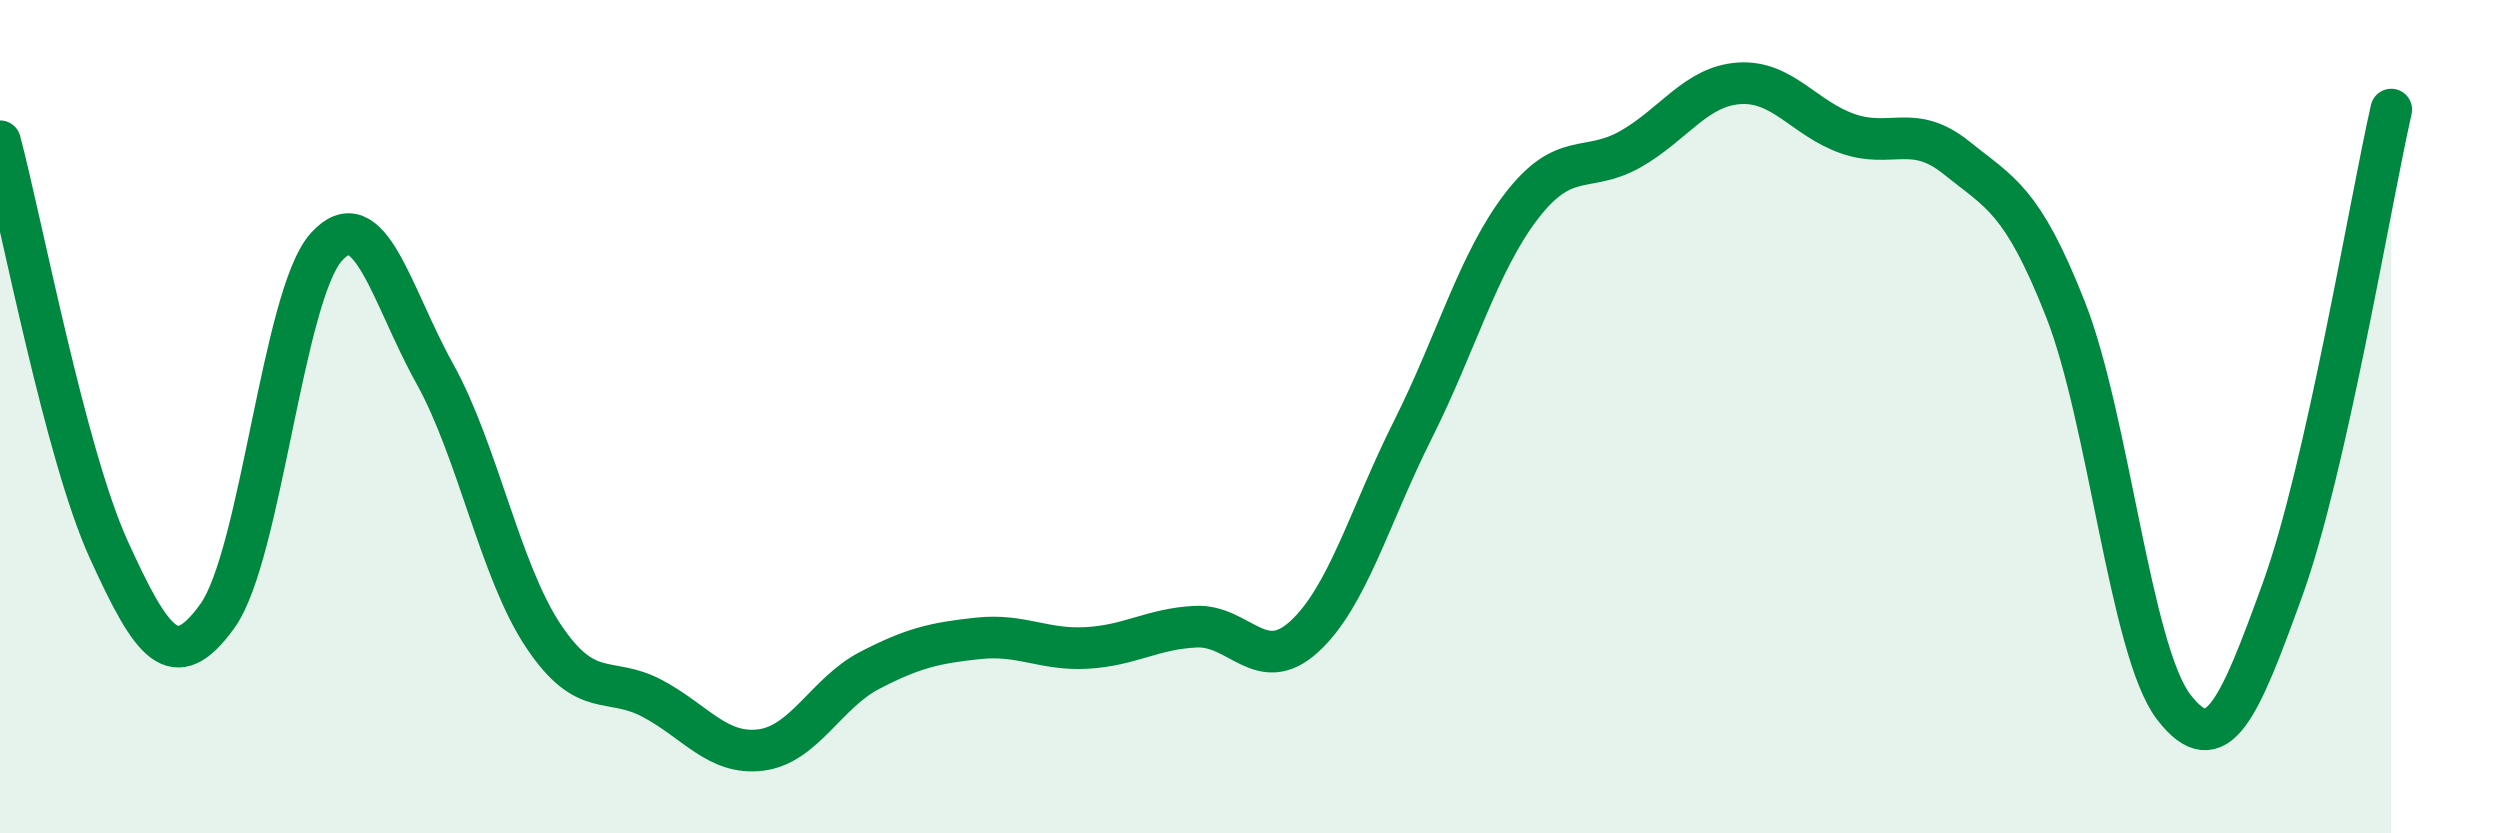
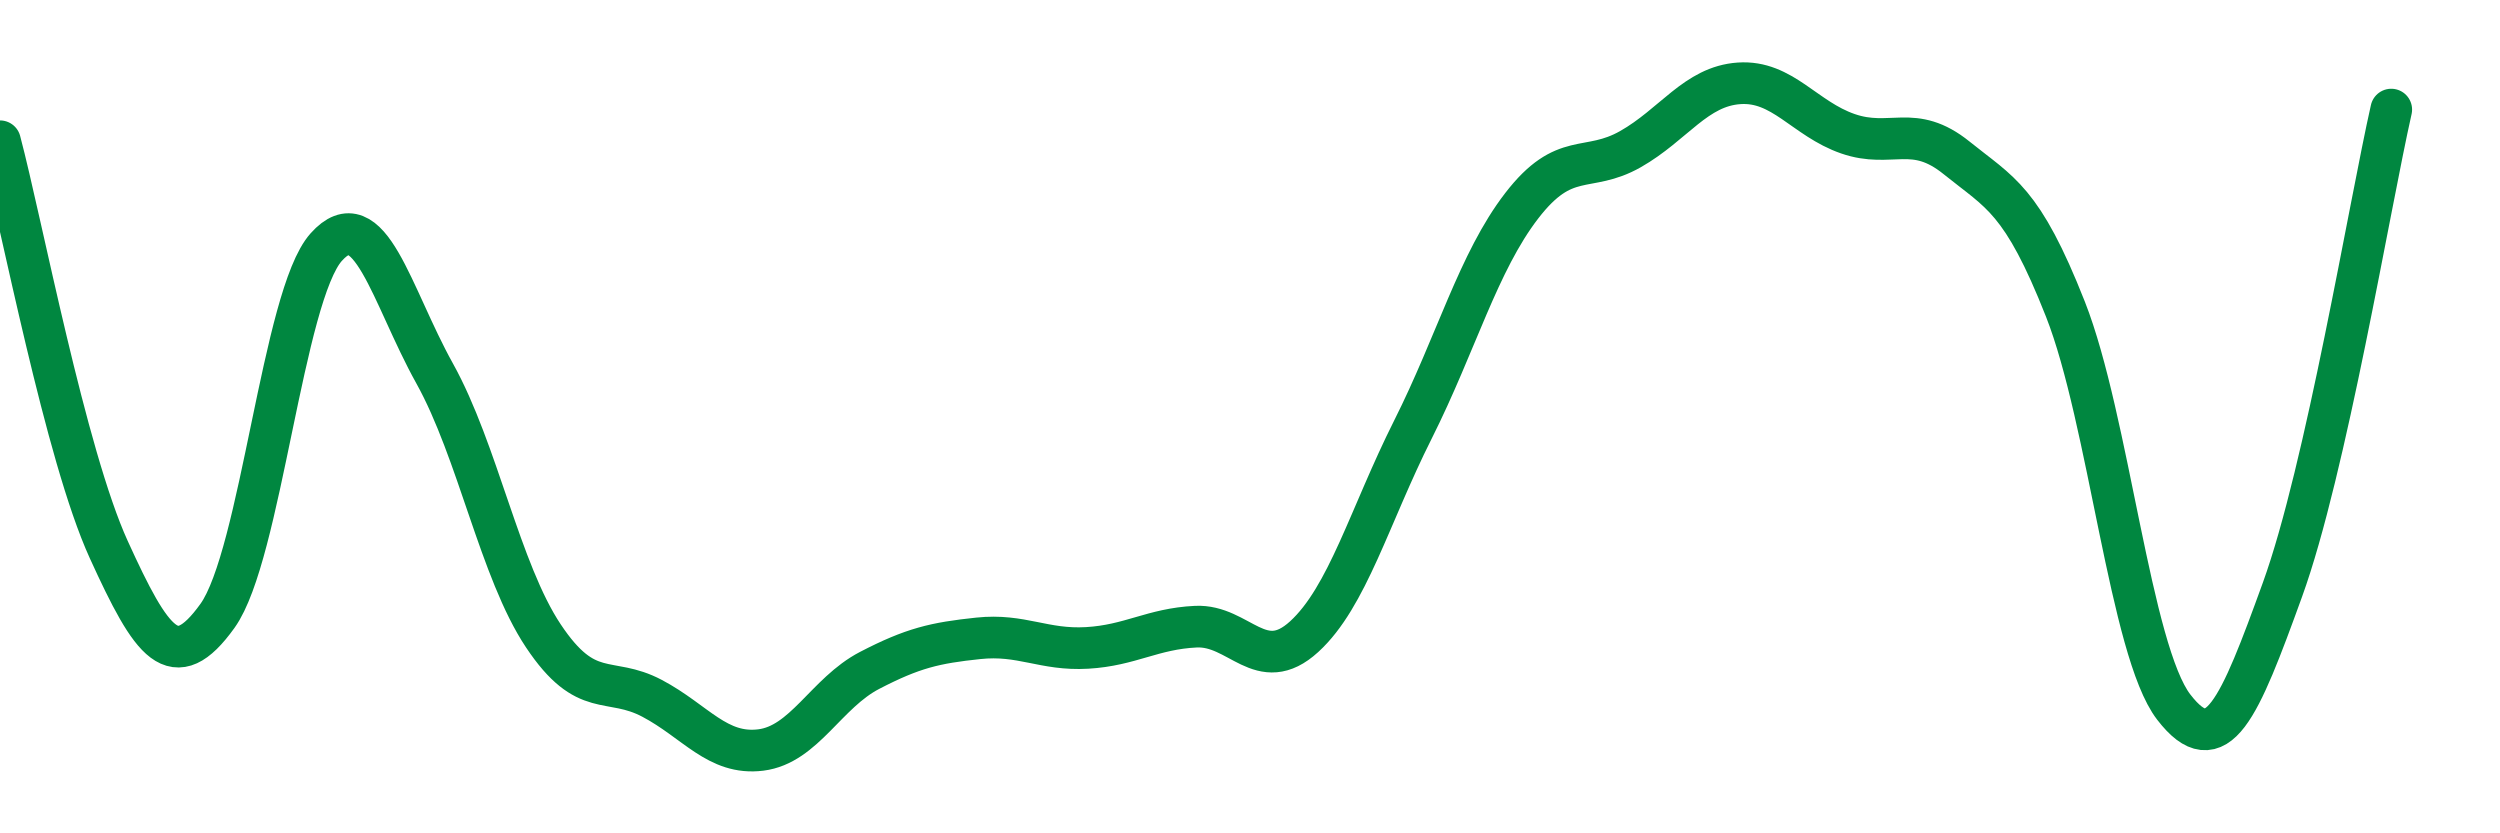
<svg xmlns="http://www.w3.org/2000/svg" width="60" height="20" viewBox="0 0 60 20">
-   <path d="M 0,3.39 C 0.52,5.35 1.57,10.91 2.61,13.19 C 3.65,15.47 4.18,16.23 5.22,14.78 C 6.26,13.33 6.79,7.09 7.83,5.93 C 8.87,4.77 9.39,7.09 10.43,8.96 C 11.47,10.83 12,13.7 13.04,15.26 C 14.08,16.82 14.61,16.21 15.65,16.76 C 16.69,17.31 17.22,18.13 18.26,18 C 19.3,17.87 19.83,16.63 20.87,16.09 C 21.91,15.55 22.44,15.43 23.48,15.32 C 24.52,15.21 25.05,15.61 26.09,15.55 C 27.13,15.49 27.66,15.09 28.7,15.04 C 29.74,14.99 30.26,16.23 31.3,15.28 C 32.34,14.33 32.87,12.38 33.91,10.31 C 34.95,8.24 35.48,6.29 36.52,4.94 C 37.56,3.59 38.09,4.17 39.13,3.58 C 40.17,2.99 40.7,2.07 41.74,2 C 42.78,1.93 43.31,2.85 44.35,3.21 C 45.39,3.57 45.92,2.95 46.96,3.79 C 48,4.63 48.53,4.78 49.57,7.42 C 50.61,10.06 51.13,15.62 52.17,16.97 C 53.21,18.32 53.74,17.02 54.78,14.15 C 55.82,11.28 56.87,4.93 57.39,2.63L57.39 20L0 20Z" fill="#008740" opacity="0.1" stroke-linecap="round" stroke-linejoin="round" />
  <path d="M 0,3.39 C 0.52,5.35 1.57,10.91 2.61,13.19 C 3.65,15.47 4.18,16.23 5.22,14.78 C 6.26,13.33 6.79,7.09 7.83,5.93 C 8.87,4.77 9.39,7.09 10.43,8.96 C 11.47,10.83 12,13.7 13.04,15.26 C 14.08,16.82 14.61,16.21 15.65,16.76 C 16.69,17.31 17.22,18.13 18.26,18 C 19.3,17.87 19.83,16.63 20.87,16.09 C 21.91,15.55 22.44,15.43 23.48,15.32 C 24.52,15.21 25.05,15.61 26.09,15.55 C 27.13,15.49 27.66,15.09 28.7,15.04 C 29.74,14.99 30.26,16.23 31.3,15.28 C 32.34,14.33 32.87,12.38 33.91,10.31 C 34.95,8.24 35.48,6.29 36.52,4.94 C 37.56,3.59 38.09,4.17 39.13,3.58 C 40.17,2.99 40.7,2.07 41.74,2 C 42.78,1.93 43.31,2.85 44.35,3.21 C 45.39,3.57 45.92,2.95 46.96,3.79 C 48,4.63 48.53,4.78 49.57,7.42 C 50.61,10.06 51.13,15.62 52.17,16.97 C 53.21,18.32 53.74,17.02 54.78,14.15 C 55.82,11.28 56.87,4.93 57.39,2.63" stroke="#008740" stroke-width="1" fill="none" stroke-linecap="round" stroke-linejoin="round" />
</svg>